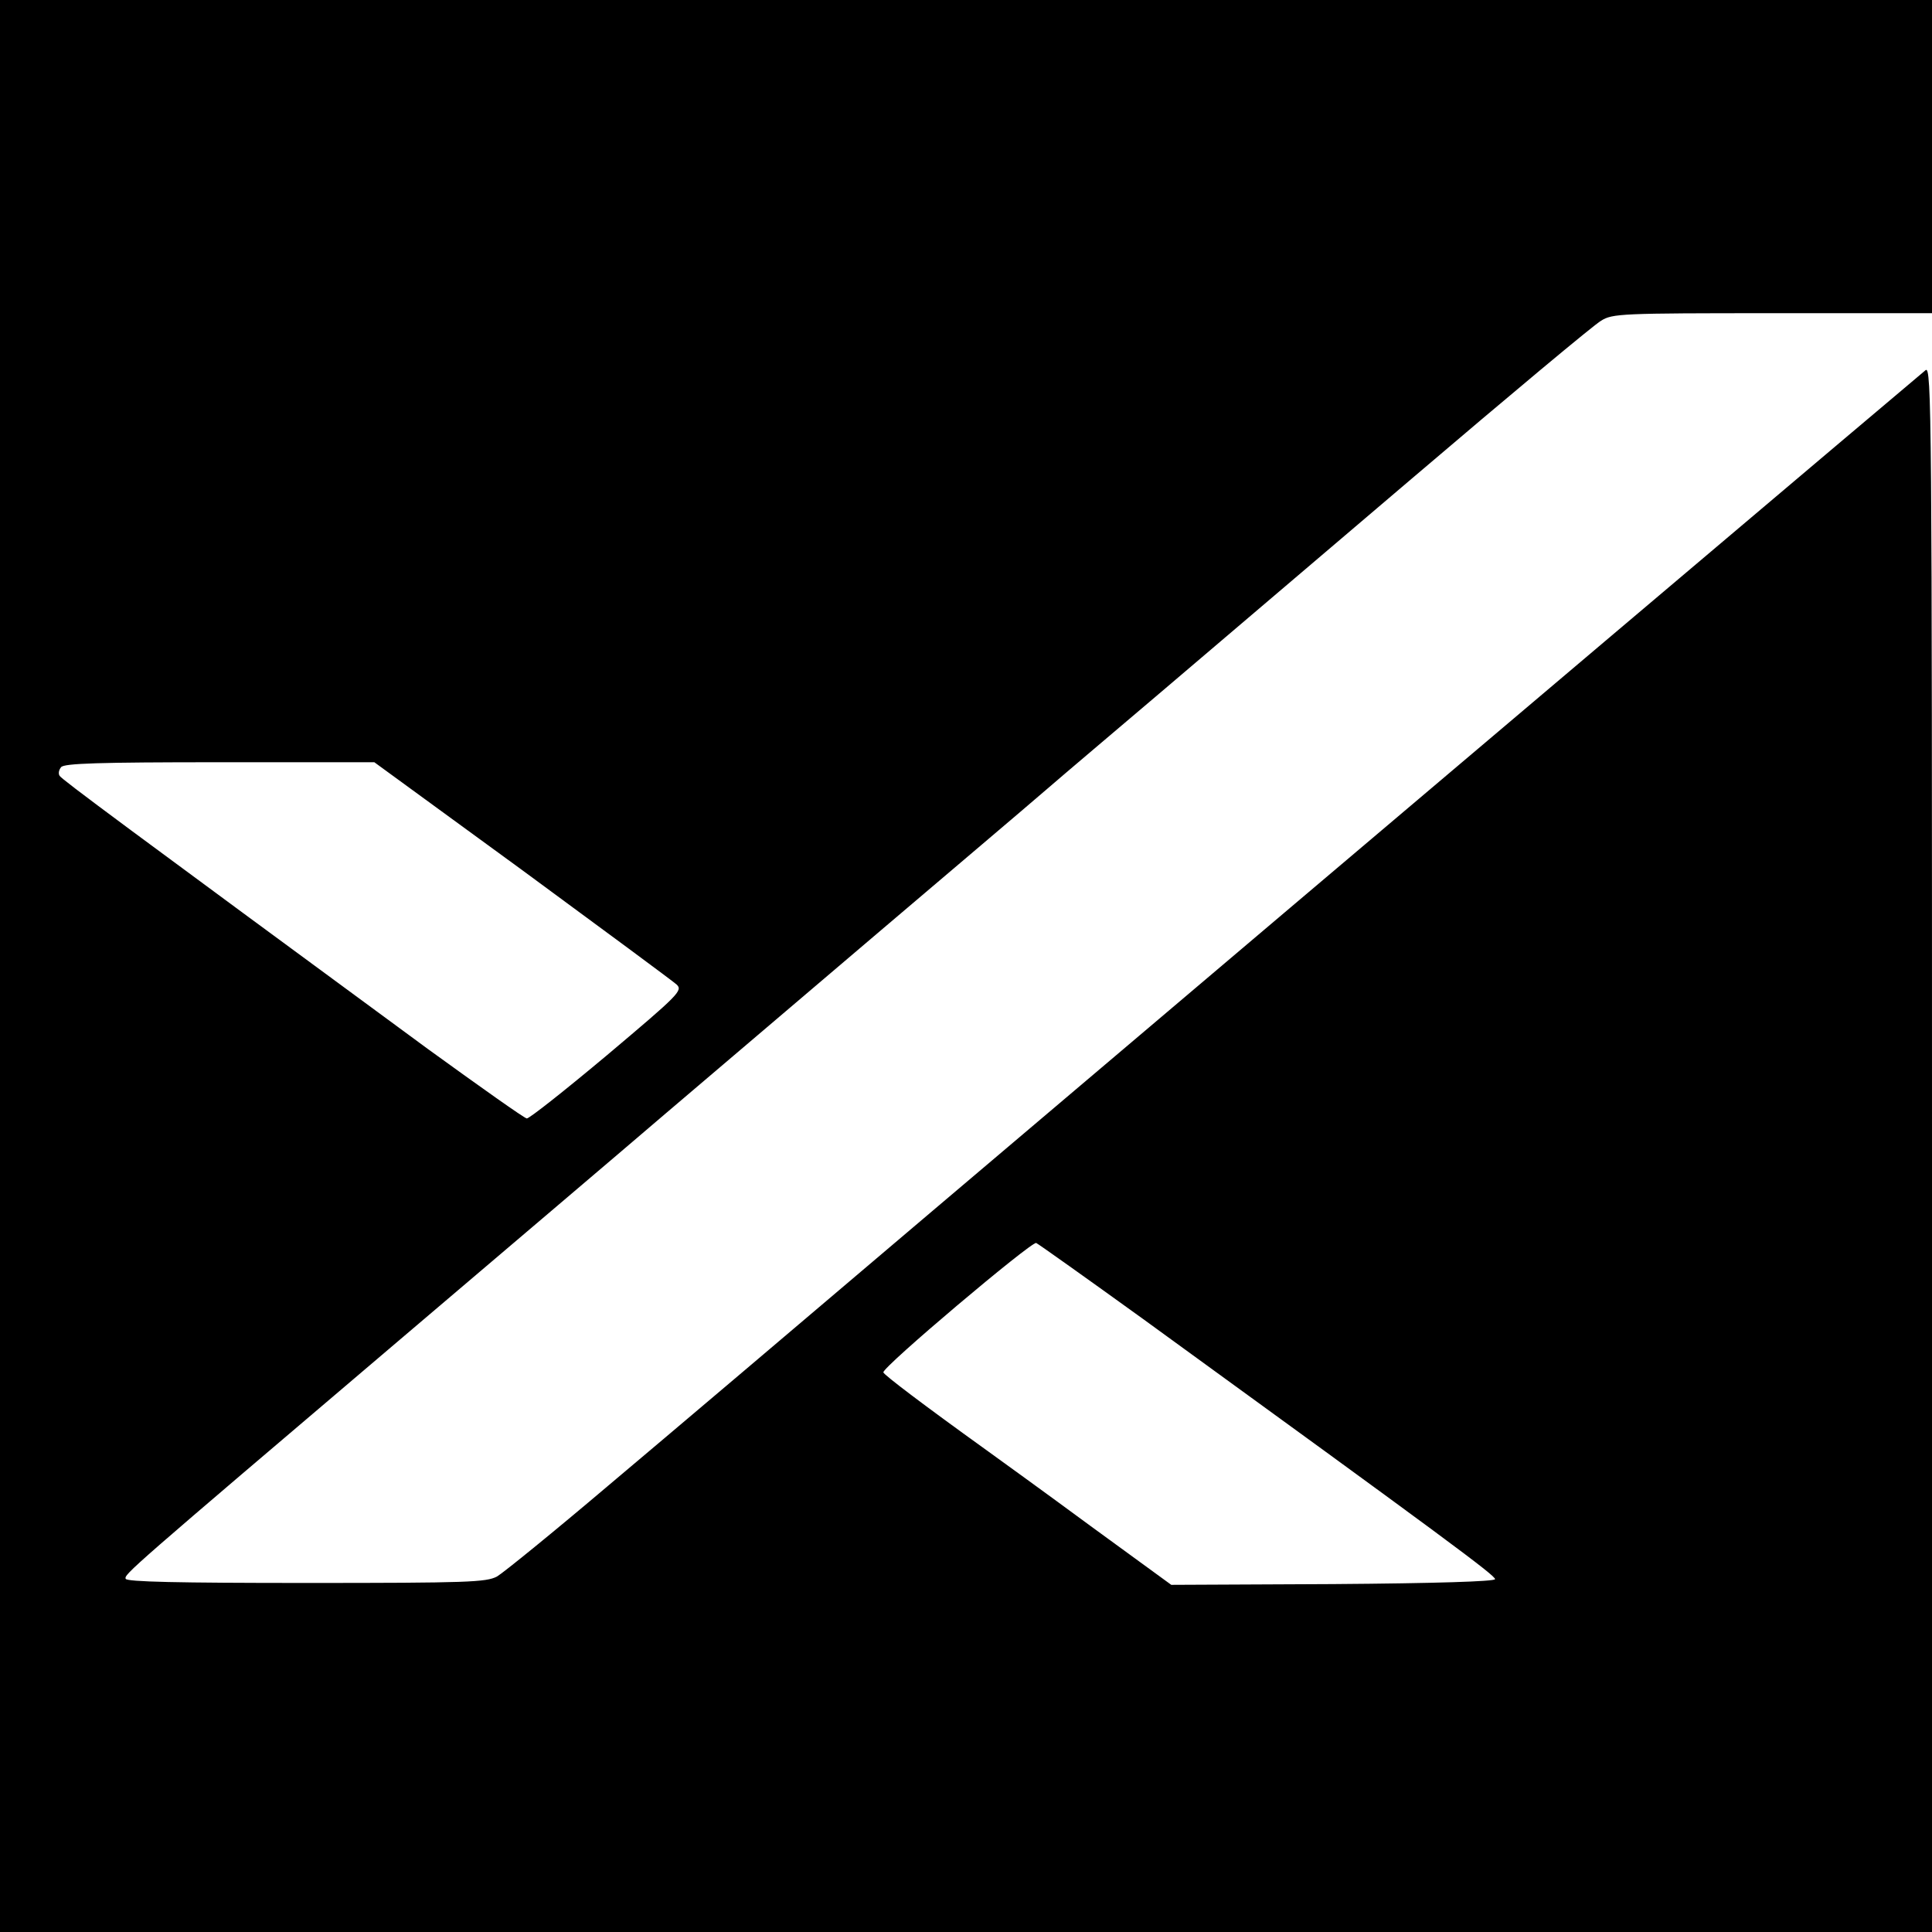
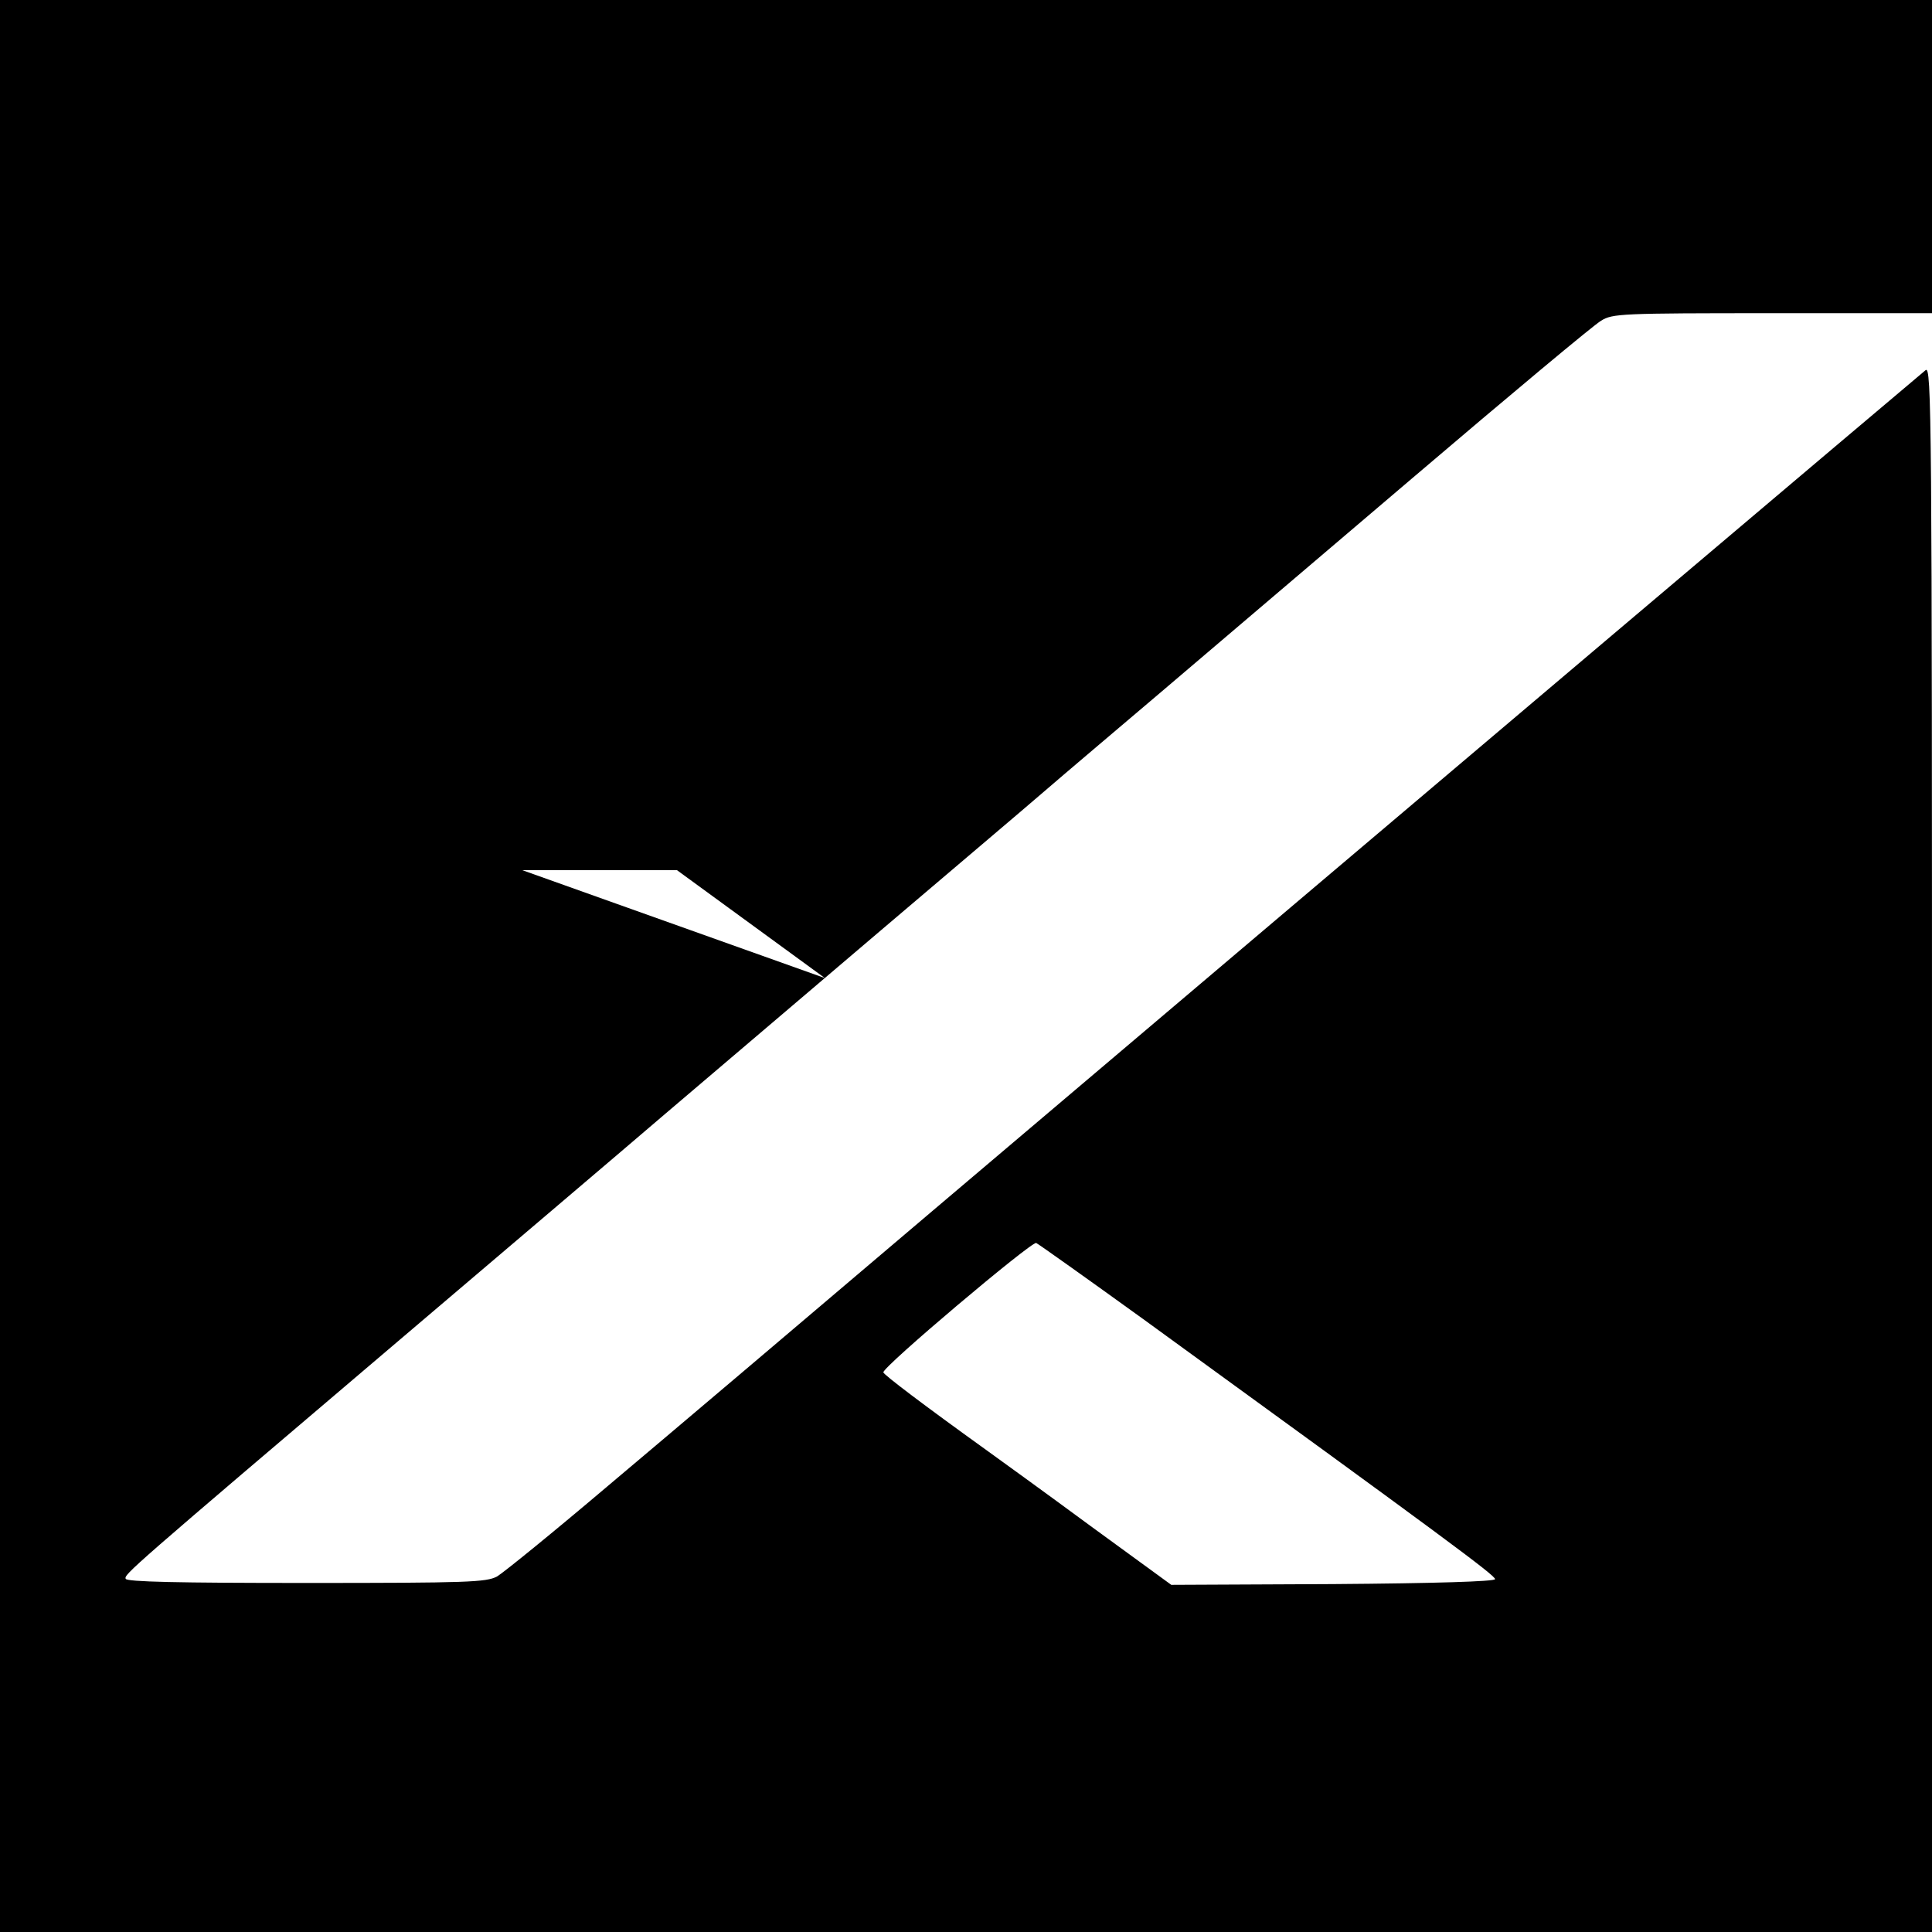
<svg xmlns="http://www.w3.org/2000/svg" version="1.0" width="512pt" height="512pt" viewBox="0 0 512 512" preserveAspectRatio="xMidYMid meet">
  <g transform="translate(0,512) scale(0.1,-0.1)" fill="#000000" stroke="none">
-     <path d="M0 2560 l0 -2560 2560 0 2560 0 0 2076 c0 1947 -1 2076 -17 2063 -41 -34 -1344 -1136 -2633 -2229 -327 -278 -713 -605 -858 -727 -145 -123 -278 -231 -295 -241 -29 -15 -75 -17 -506 -17 -340 0 -475 3 -478 11 -4 12 6 21 727 634 261 222 579 492 705 600 127 108 383 326 570 485 187 159 383 325 435 370 52 45 188 160 301 256 113 96 415 353 672 572 257 219 482 407 500 417 30 19 53 20 455 20 l422 0 0 415 0 415 -2560 0 -2560 0 0 -2560z m1384 254 c215 -158 399 -294 409 -303 17 -16 7 -26 -184 -187 -111 -93 -207 -169 -213 -168 -7 1 -124 84 -262 184 -801 589 -970 714 -976 724 -4 6 -2 16 4 23 8 10 99 13 420 13 l410 0 392 -286z m1646 -1190 c800 -581 934 -680 932 -689 -1 -6 -155 -11 -430 -13 l-428 -2 -214 156 c-118 87 -244 178 -280 204 -160 115 -267 196 -269 203 -4 13 392 347 405 343 5 -2 133 -93 284 -202z" />
+     <path d="M0 2560 l0 -2560 2560 0 2560 0 0 2076 c0 1947 -1 2076 -17 2063 -41 -34 -1344 -1136 -2633 -2229 -327 -278 -713 -605 -858 -727 -145 -123 -278 -231 -295 -241 -29 -15 -75 -17 -506 -17 -340 0 -475 3 -478 11 -4 12 6 21 727 634 261 222 579 492 705 600 127 108 383 326 570 485 187 159 383 325 435 370 52 45 188 160 301 256 113 96 415 353 672 572 257 219 482 407 500 417 30 19 53 20 455 20 l422 0 0 415 0 415 -2560 0 -2560 0 0 -2560z m1384 254 l410 0 392 -286z m1646 -1190 c800 -581 934 -680 932 -689 -1 -6 -155 -11 -430 -13 l-428 -2 -214 156 c-118 87 -244 178 -280 204 -160 115 -267 196 -269 203 -4 13 392 347 405 343 5 -2 133 -93 284 -202z" />
  </g>
</svg>